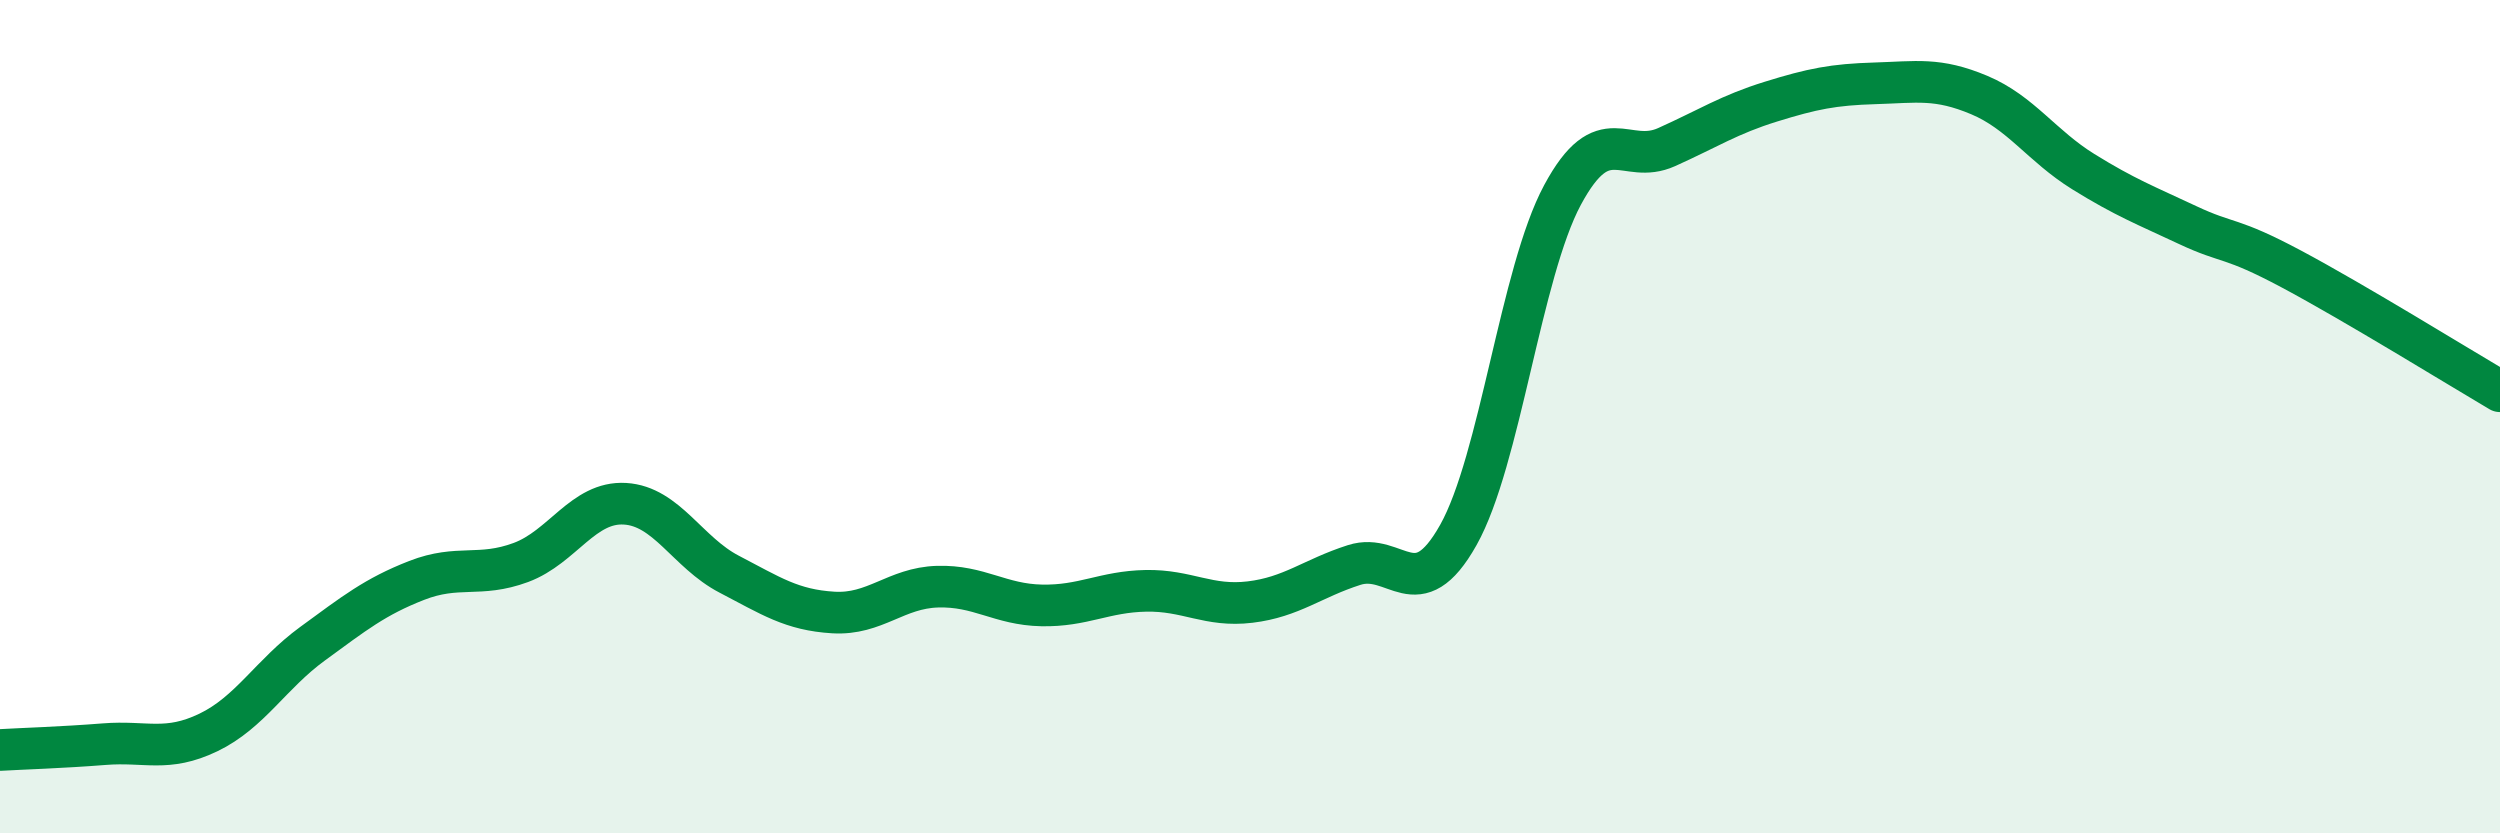
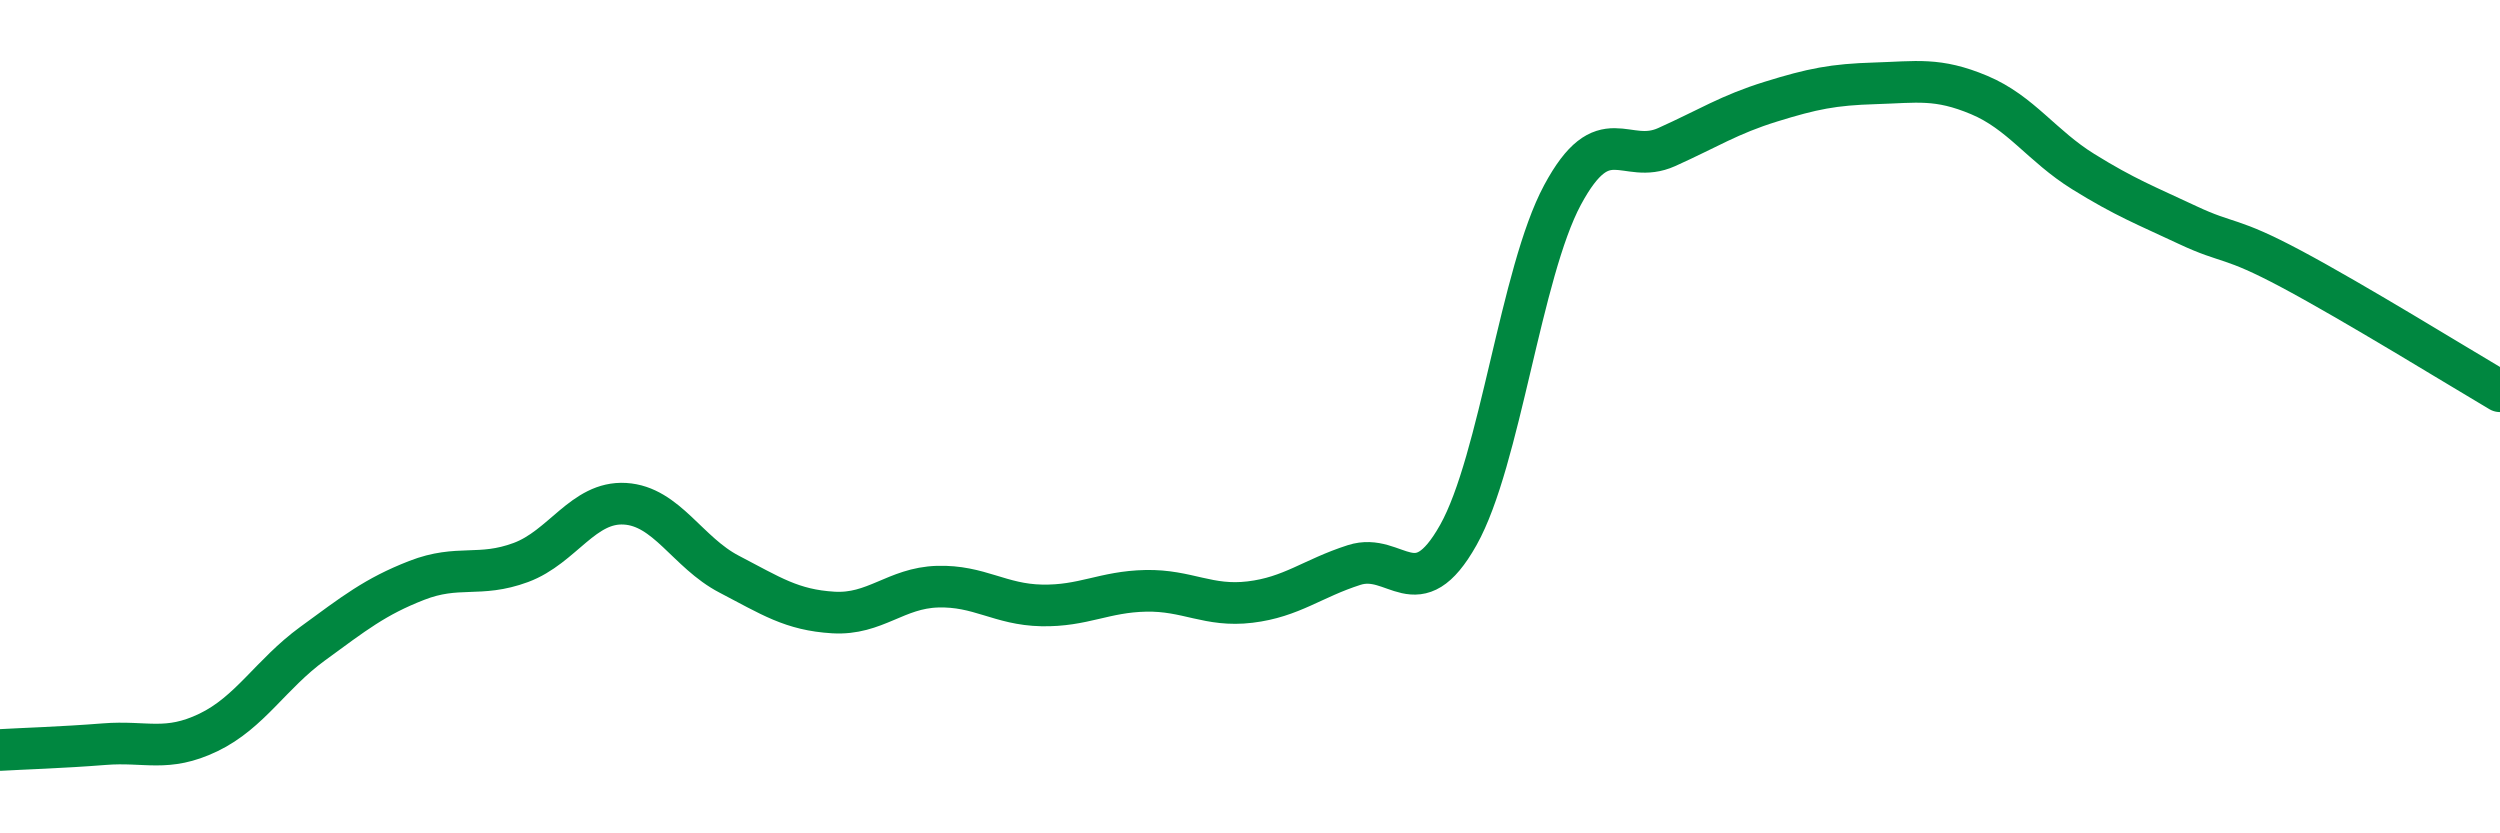
<svg xmlns="http://www.w3.org/2000/svg" width="60" height="20" viewBox="0 0 60 20">
-   <path d="M 0,18 C 0.5,17.97 1.5,17.94 2.5,17.86 C 3.5,17.78 4,18.06 5,17.58 C 6,17.1 6.5,16.18 7.5,15.45 C 8.5,14.72 9,14.32 10,13.93 C 11,13.54 11.5,13.87 12.5,13.5 C 13.5,13.13 14,12.03 15,12.09 C 16,12.15 16.5,13.26 17.5,13.78 C 18.5,14.3 19,14.64 20,14.7 C 21,14.76 21.5,14.11 22.5,14.08 C 23.5,14.05 24,14.51 25,14.53 C 26,14.55 26.5,14.2 27.5,14.18 C 28.5,14.16 29,14.57 30,14.45 C 31,14.33 31.5,13.88 32.5,13.56 C 33.5,13.24 34,14.62 35,12.84 C 36,11.06 36.5,6.54 37.5,4.68 C 38.5,2.82 39,3.98 40,3.53 C 41,3.08 41.5,2.75 42.5,2.44 C 43.5,2.13 44,2.03 45,2 C 46,1.97 46.5,1.86 47.5,2.28 C 48.5,2.7 49,3.5 50,4.12 C 51,4.74 51.5,4.93 52.5,5.4 C 53.5,5.87 53.5,5.66 55,6.46 C 56.5,7.26 59,8.8 60,9.39L60 20L0 20Z" fill="#008740" opacity="0.1" stroke-linecap="round" stroke-linejoin="round" />
  <path d="M 0,18 C 0.5,17.97 1.5,17.94 2.5,17.86 C 3.5,17.78 4,18.06 5,17.58 C 6,17.1 6.5,16.18 7.5,15.45 C 8.5,14.72 9,14.32 10,13.93 C 11,13.54 11.5,13.87 12.5,13.5 C 13.5,13.13 14,12.03 15,12.09 C 16,12.15 16.5,13.26 17.5,13.78 C 18.5,14.3 19,14.64 20,14.7 C 21,14.76 21.5,14.11 22.5,14.08 C 23.5,14.05 24,14.51 25,14.53 C 26,14.55 26.5,14.2 27.5,14.18 C 28.5,14.16 29,14.57 30,14.45 C 31,14.33 31.5,13.88 32.5,13.56 C 33.5,13.24 34,14.62 35,12.84 C 36,11.06 36.5,6.54 37.5,4.68 C 38.5,2.82 39,3.98 40,3.53 C 41,3.08 41.5,2.75 42.5,2.44 C 43.5,2.13 44,2.03 45,2 C 46,1.97 46.5,1.86 47.5,2.28 C 48.5,2.7 49,3.5 50,4.12 C 51,4.74 51.5,4.93 52.5,5.4 C 53.5,5.87 53.5,5.66 55,6.46 C 56.5,7.26 59,8.8 60,9.39" stroke="#008740" stroke-width="1" fill="none" stroke-linecap="round" stroke-linejoin="round" />
</svg>